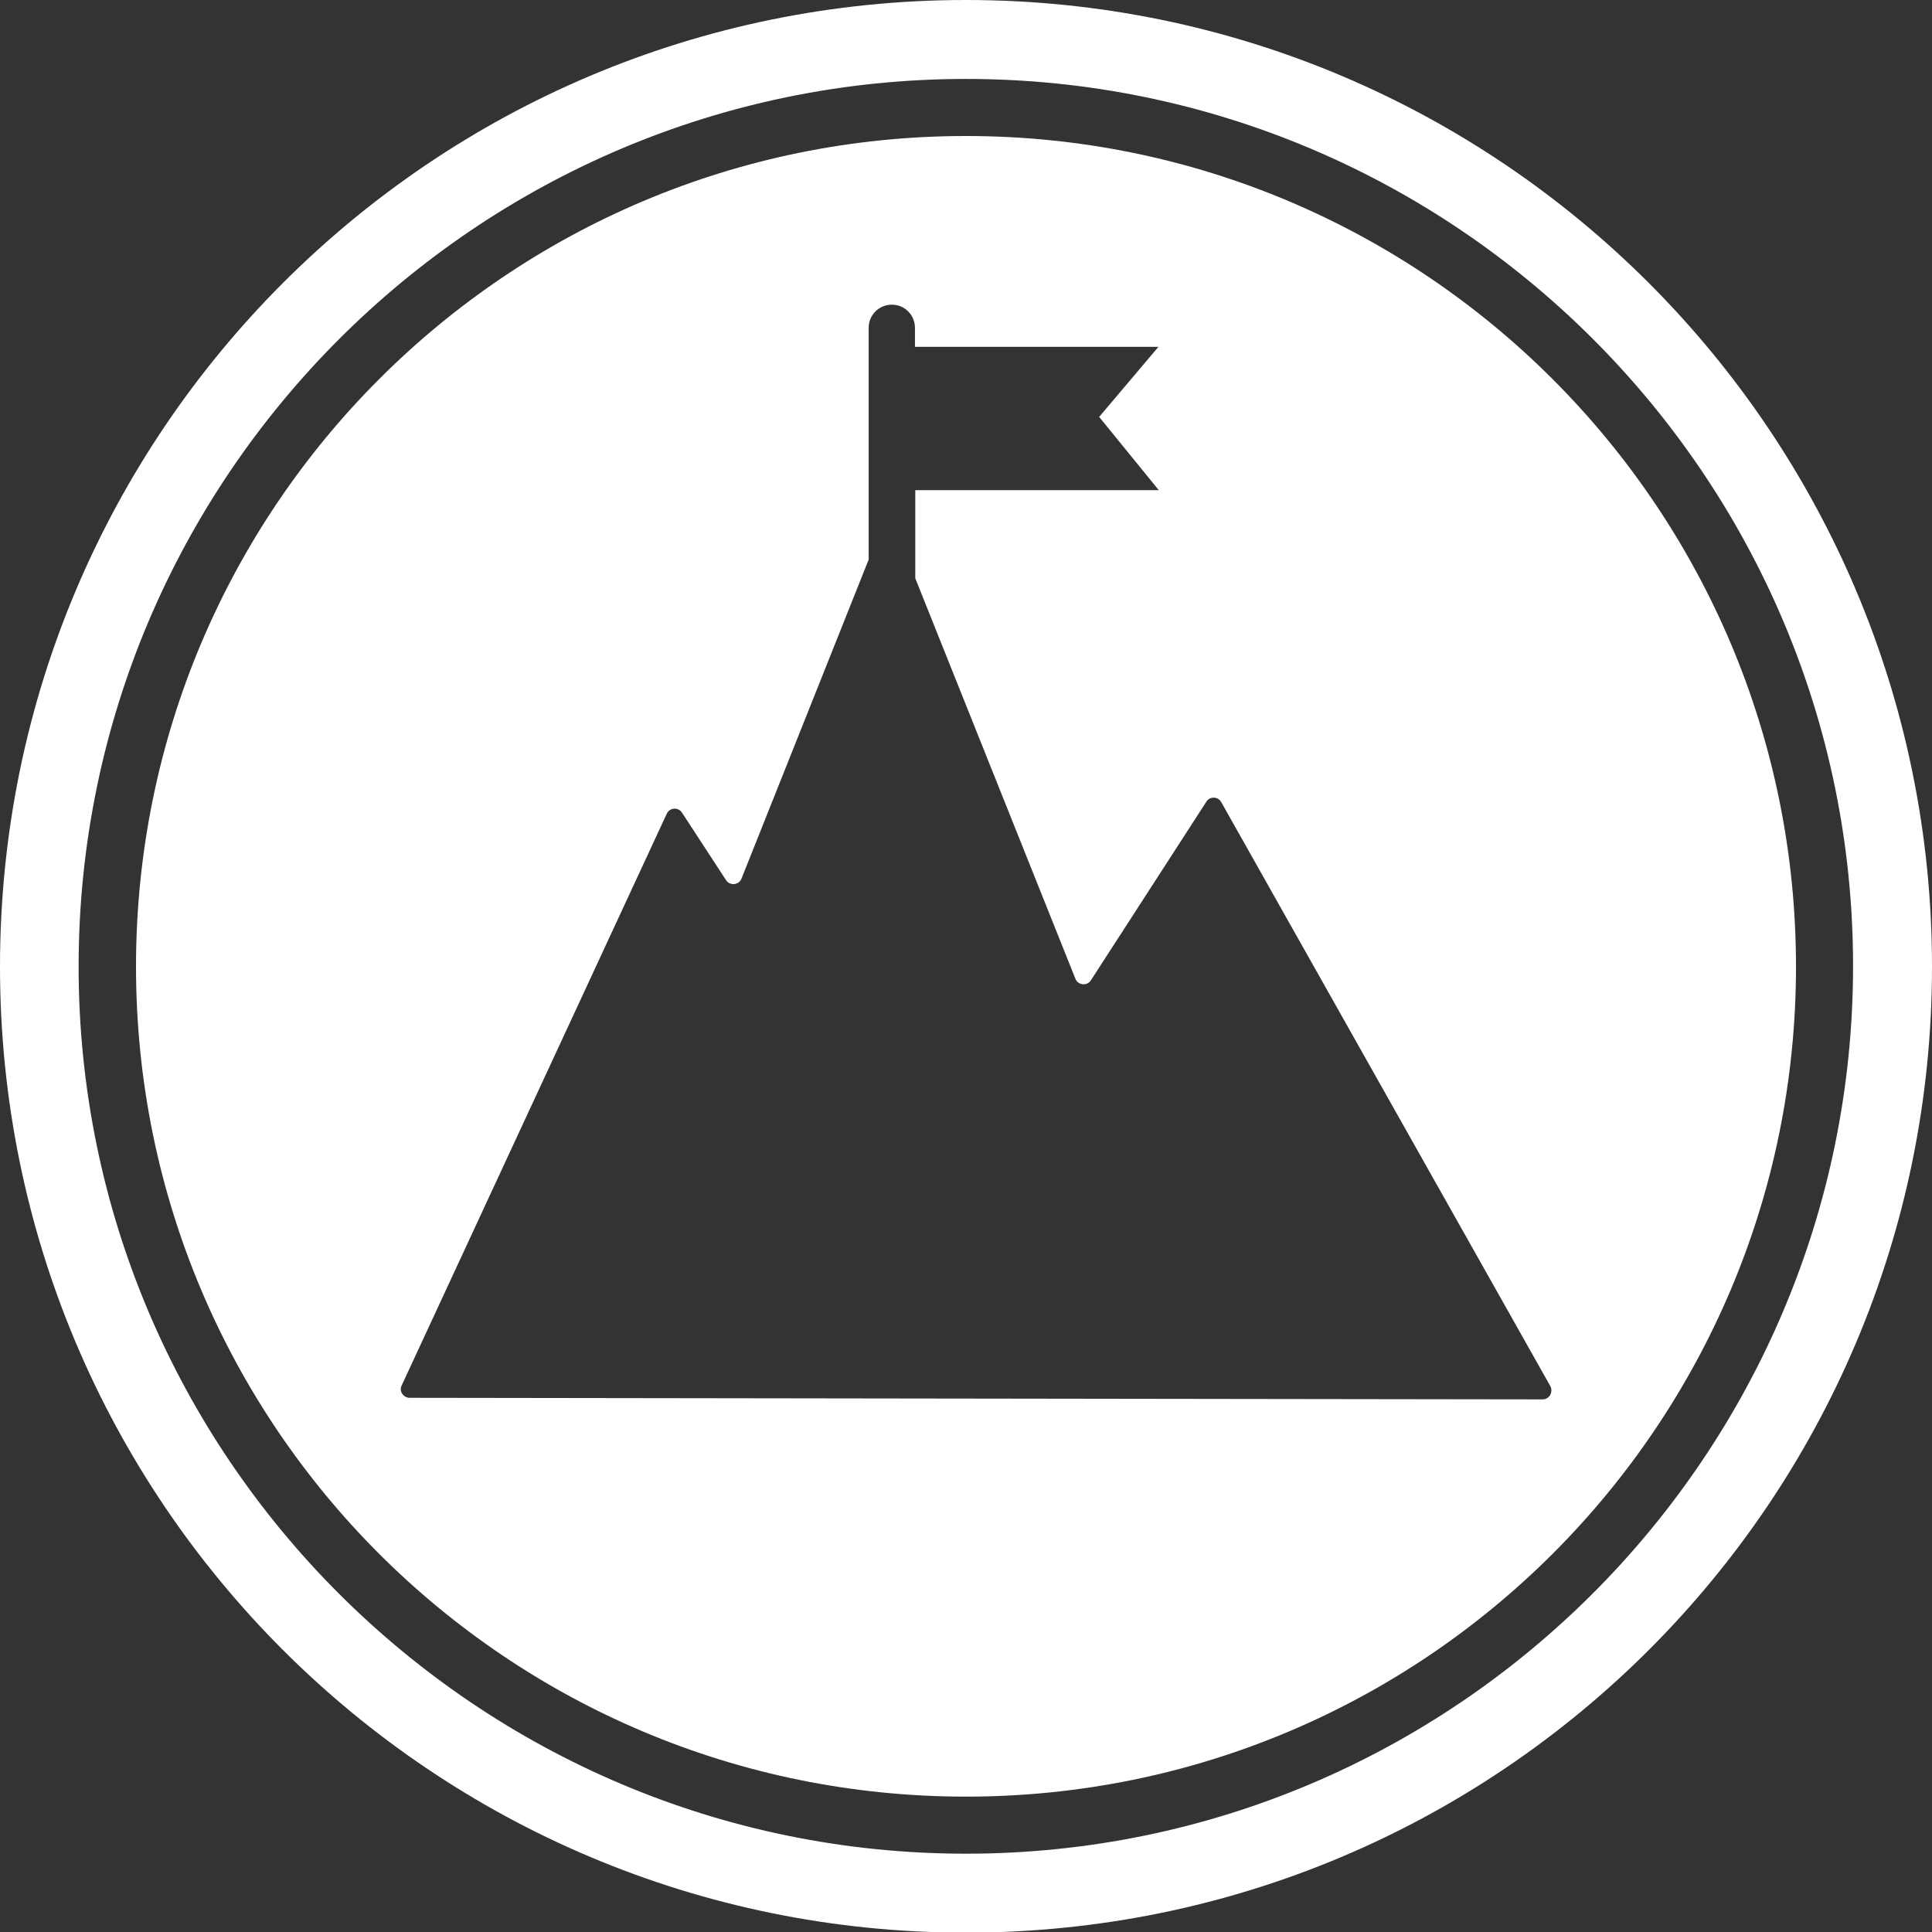
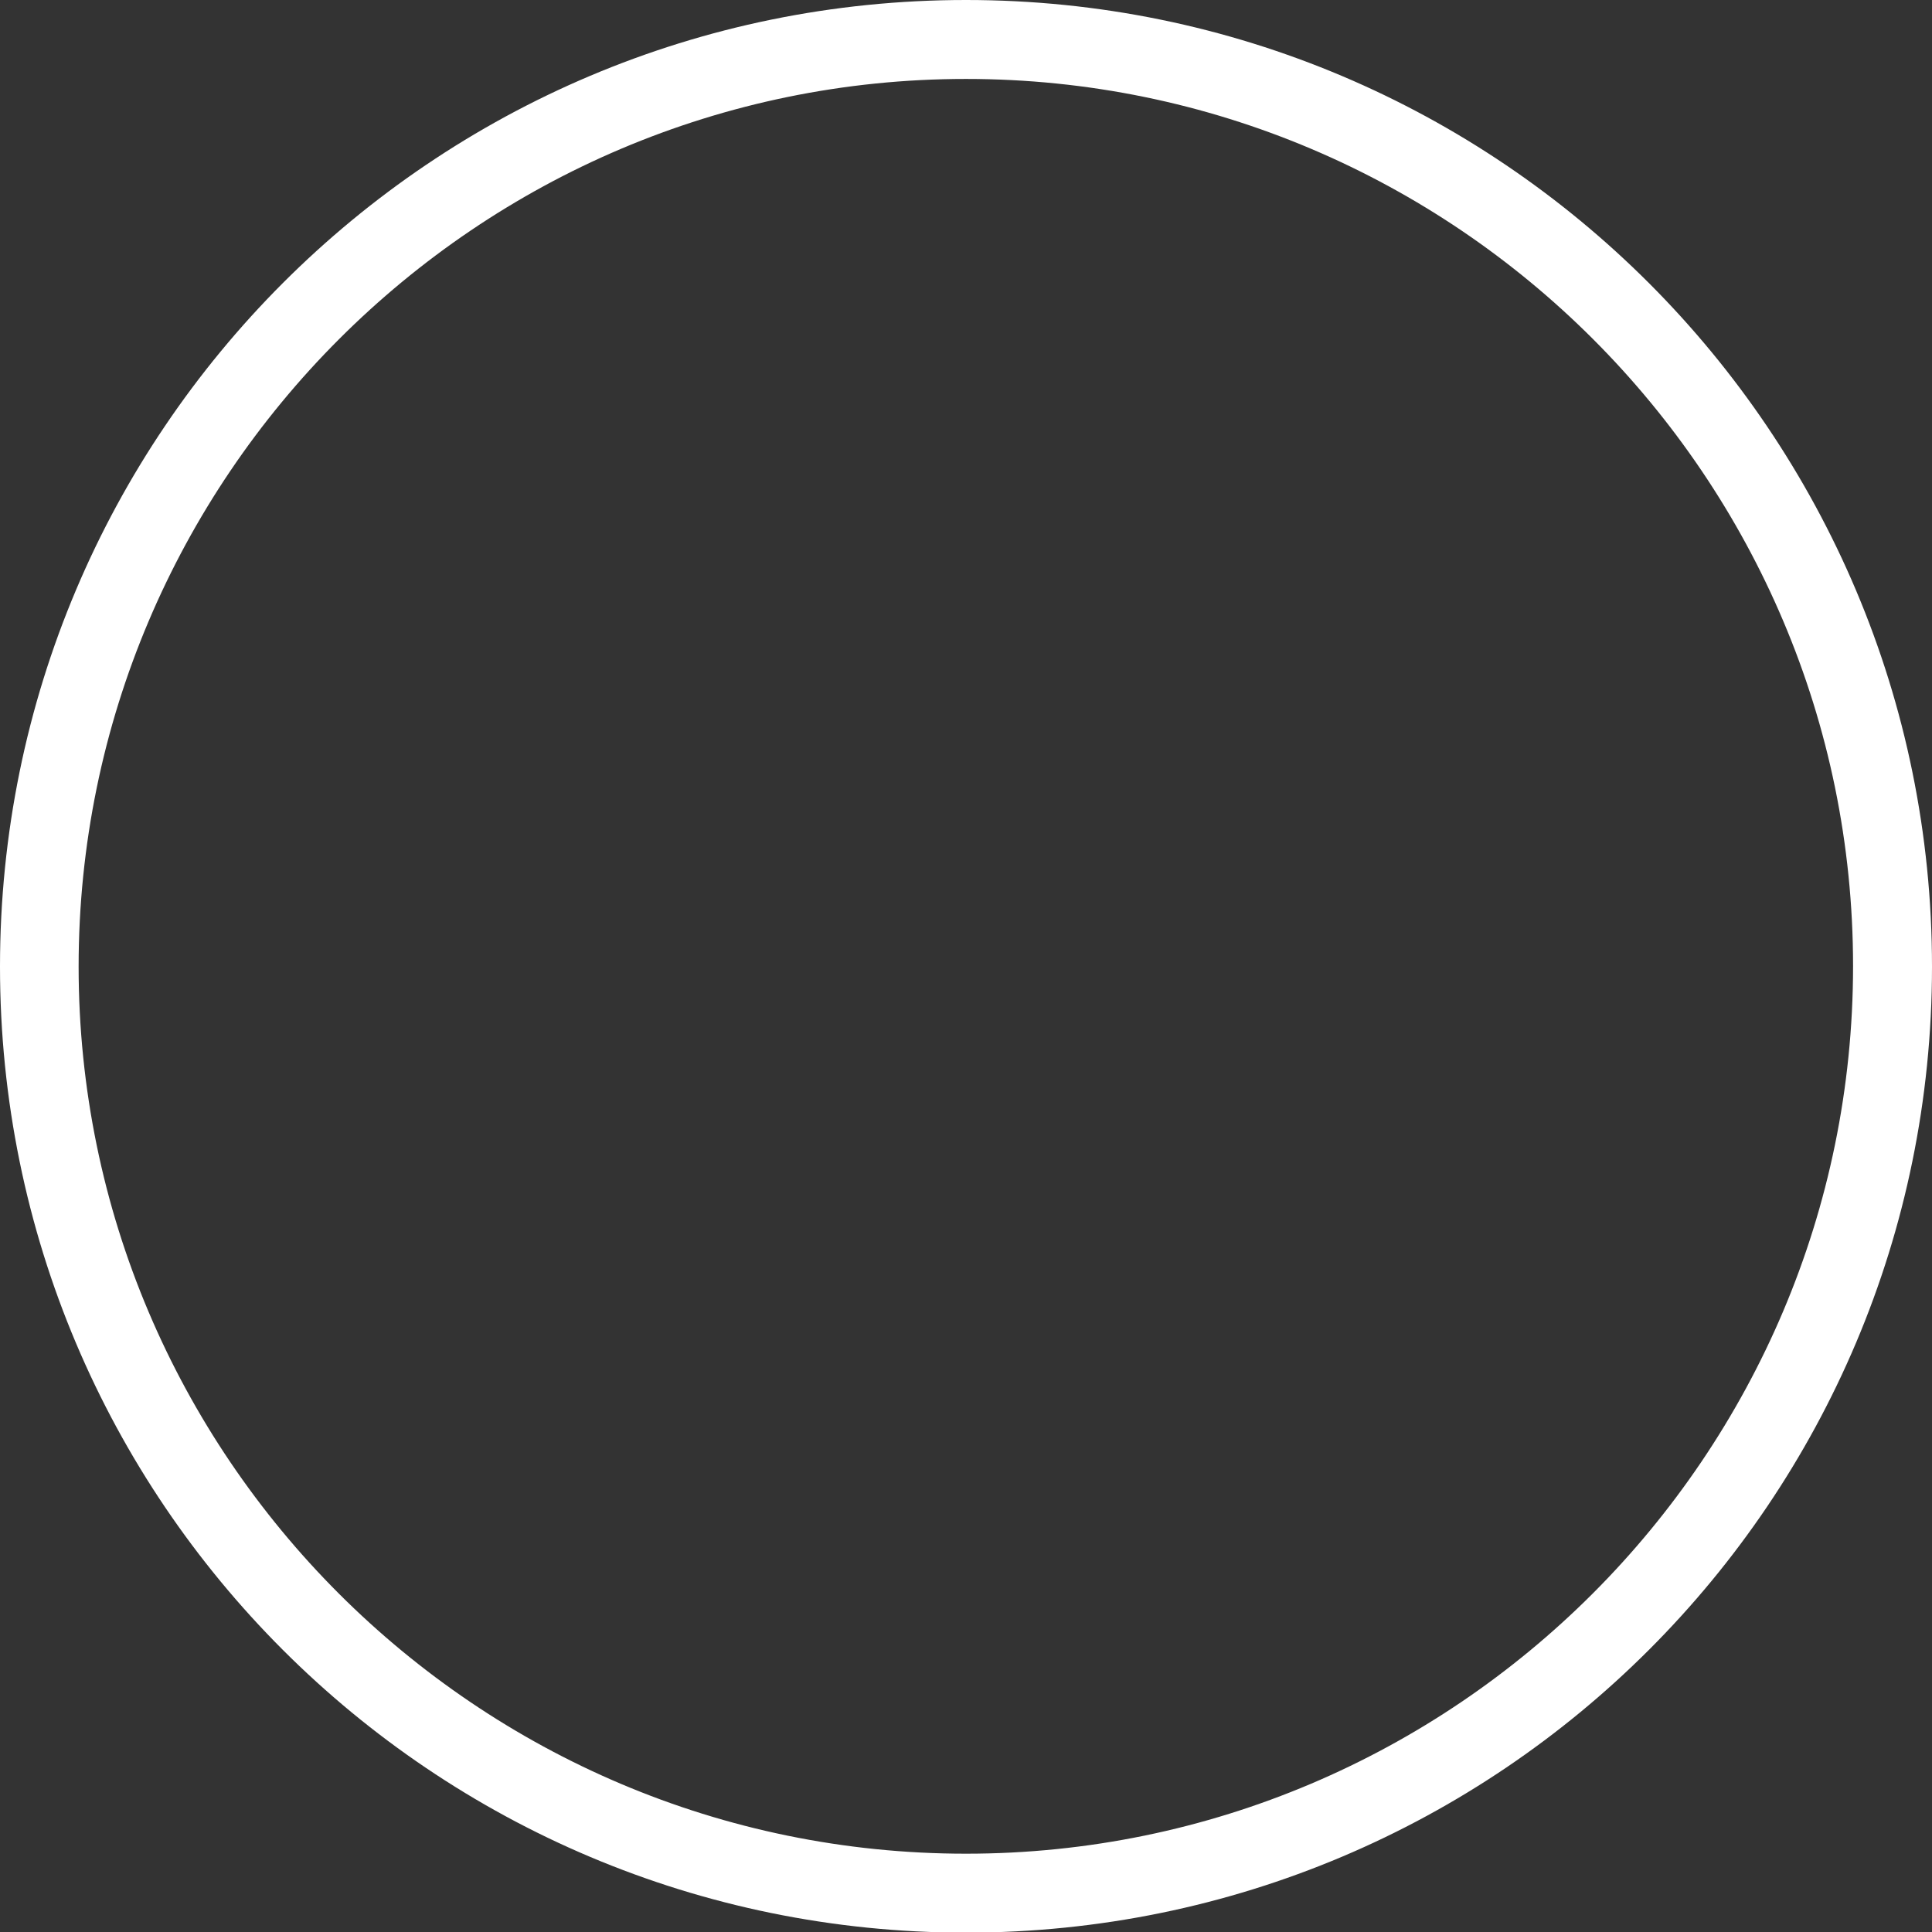
<svg xmlns="http://www.w3.org/2000/svg" version="1.1" id="Layer_1" x="0px" y="0px" viewBox="2.1 181.9 609.4 609.5" enable-background="new 2.1 181.9 609.4 609.5" xml:space="preserve">
  <rect x="2.1" y="181.9" width="609.4" height="609.5" fill="#333333" stroke="none" />
  <line display="none" fill="none" x1="300.9" y1="264.6" x2="290.8" y2="782.5" />
-   <line display="none" fill="none" x1="315.8" y1="265" x2="325.8" y2="790.3" />
  <g>
    <path fill="#FFFFFF" d="M306.8,181.9C138.5,181.9,2.1,318.3,2.1,486.8s136.4,304.7,304.7,304.7s304.7-136.4,304.7-304.7   S475.1,181.9,306.8,181.9z M306.8,766.6c-154.3,0-279.9-125.5-279.9-279.8s125.6-280,279.9-280s279.8,125.5,279.8,279.8   S461.1,766.6,306.8,766.6z" />
-     <path fill="#FFFFFF" d="M306.8,224.8C162.2,224.8,45,342,45,486.8s117.2,261.8,261.8,261.8s261.8-117.2,261.8-261.8   S451.4,224.8,306.8,224.8z M488.7,623.3l-357.4-0.5c-2,0-3.4-2.1-2.5-3.9l83.6-180.3c0.9-2,3.6-2.2,4.8-0.4l13.9,21.3   c1.2,1.9,4.1,1.6,4.9-0.5l40.1-100.6v-73.1c0-4.1,3.3-7.3,7.3-7.3c4.1,0,7.3,3.3,7.3,7.3v6h76.8l-18.7,22.1l18.8,23.1h-76.8v27.8   l50.5,126.3c0.8,2.1,3.7,2.4,4.9,0.5l36.4-56.3c1.1-1.8,3.7-1.7,4.7,0.1l103.8,184.2C492.1,621,490.8,623.3,488.7,623.3z" />
  </g>
</svg>